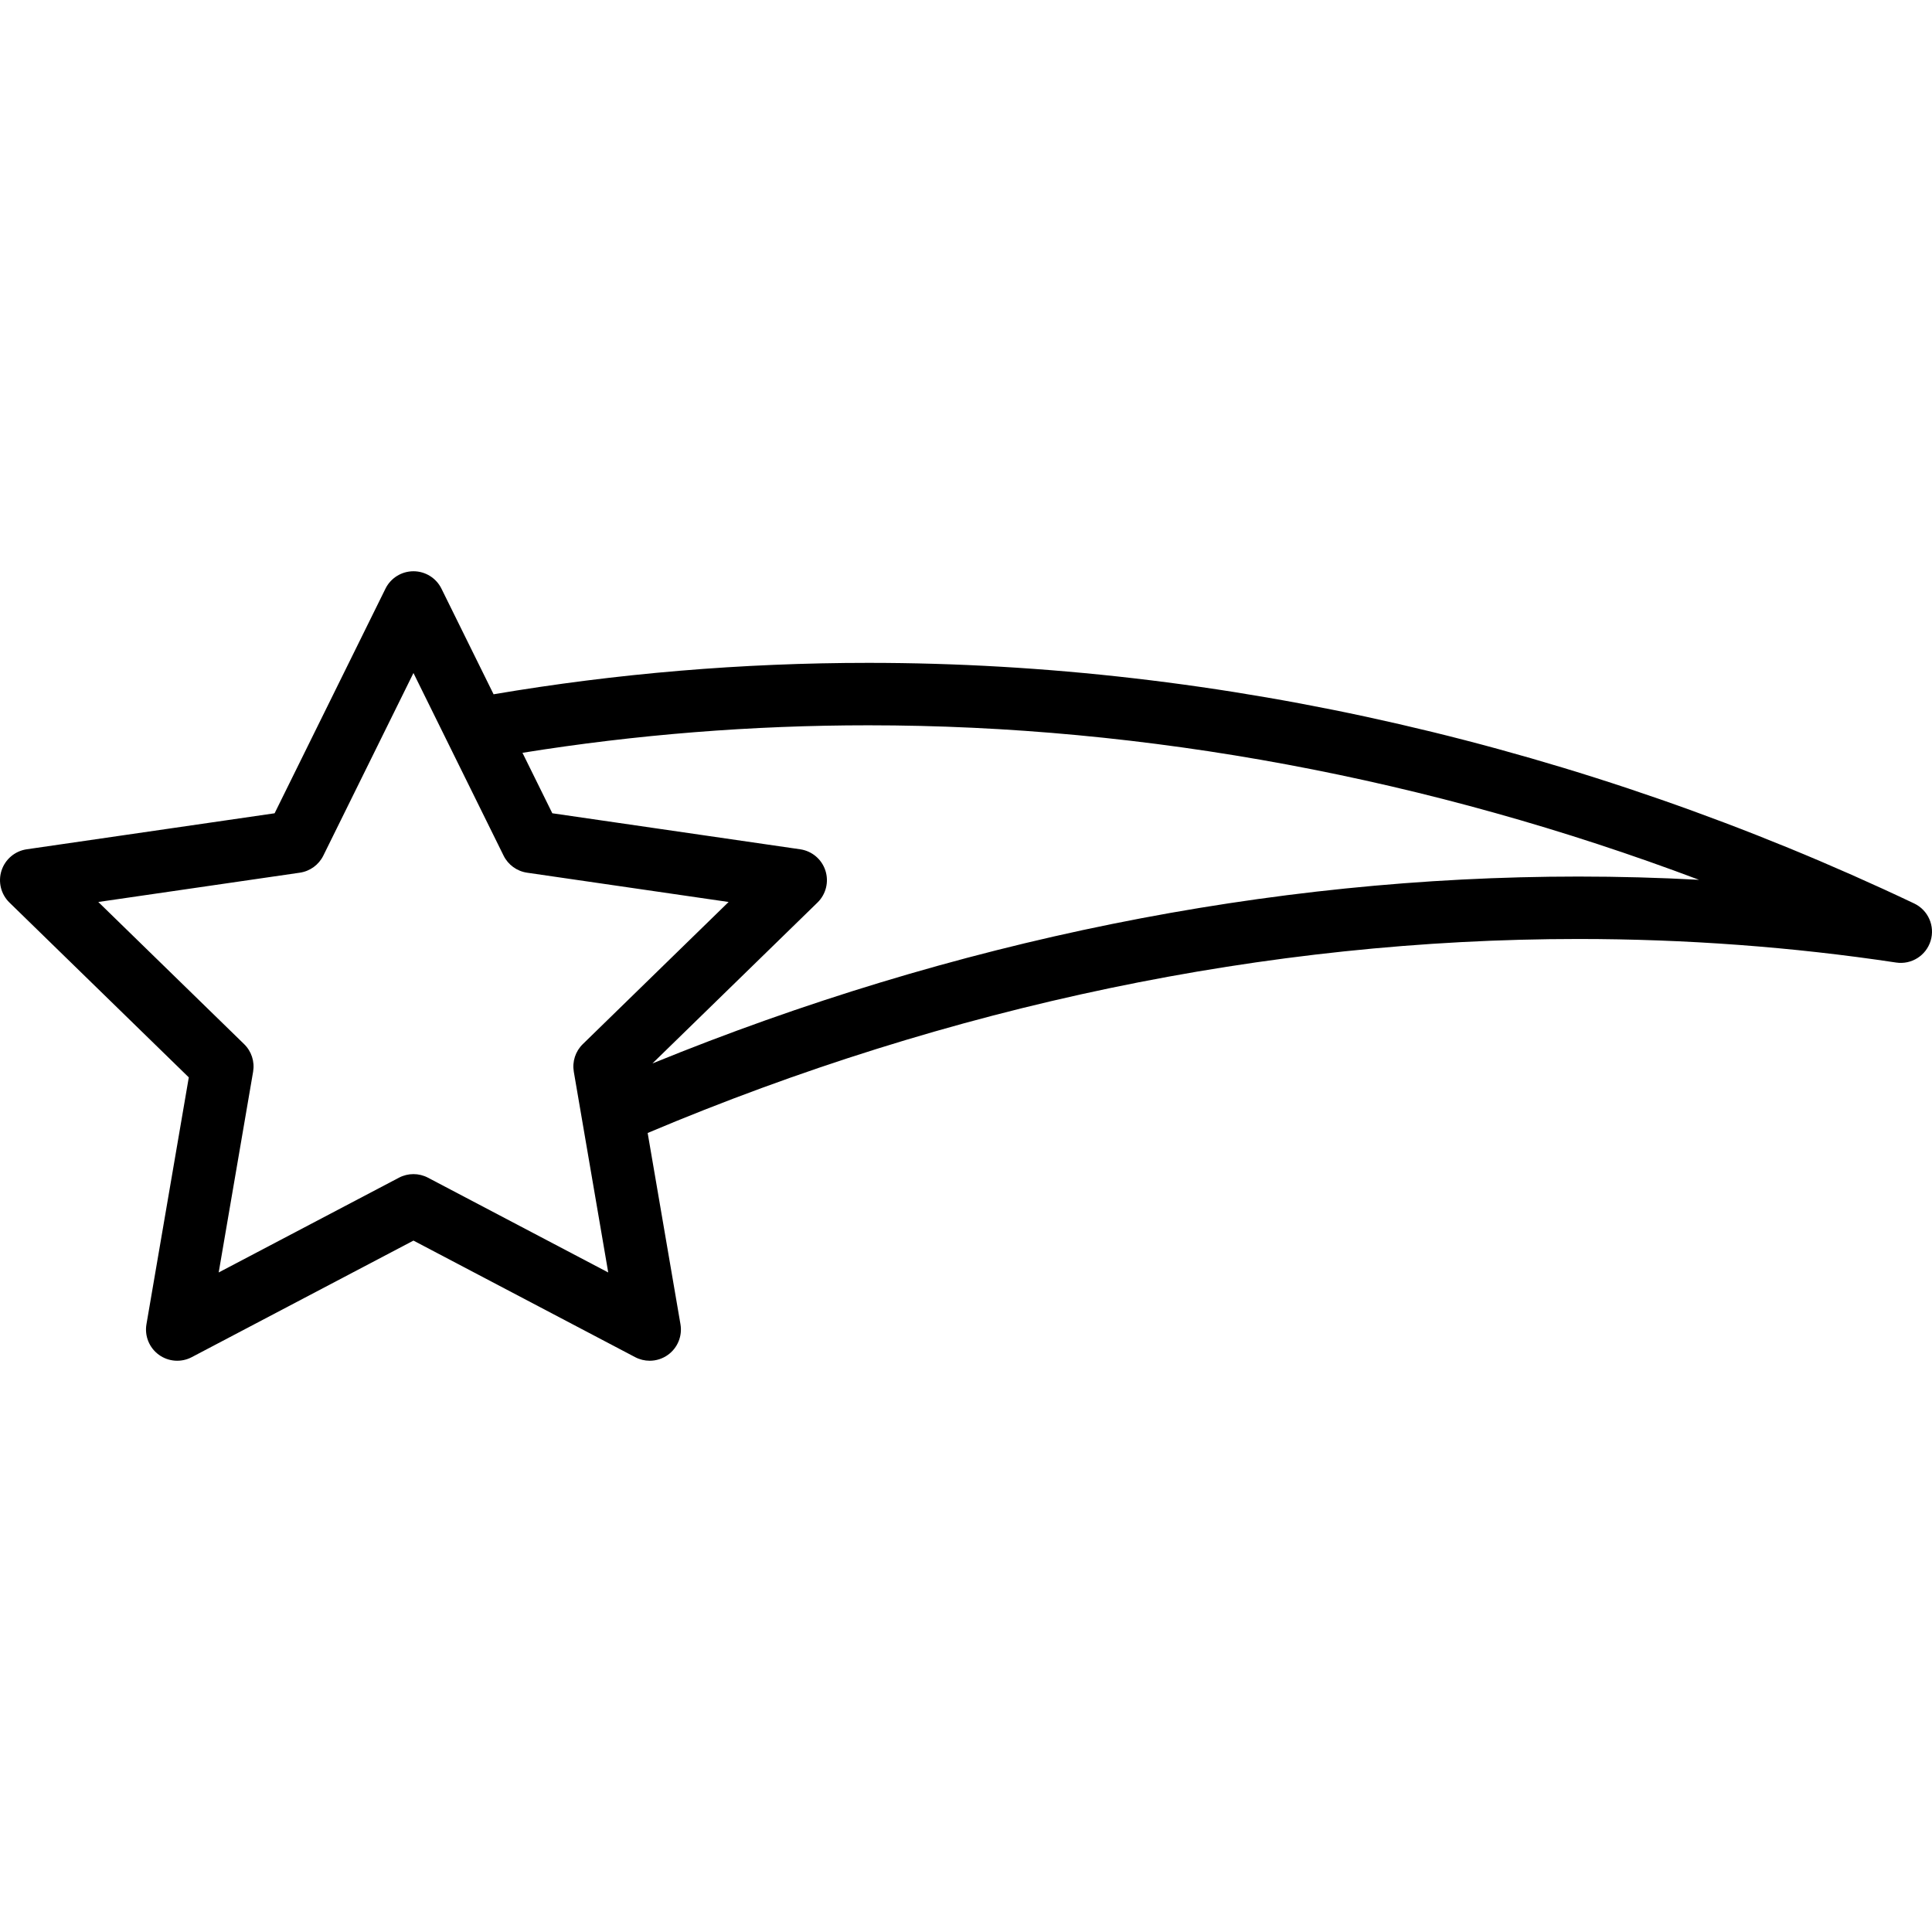
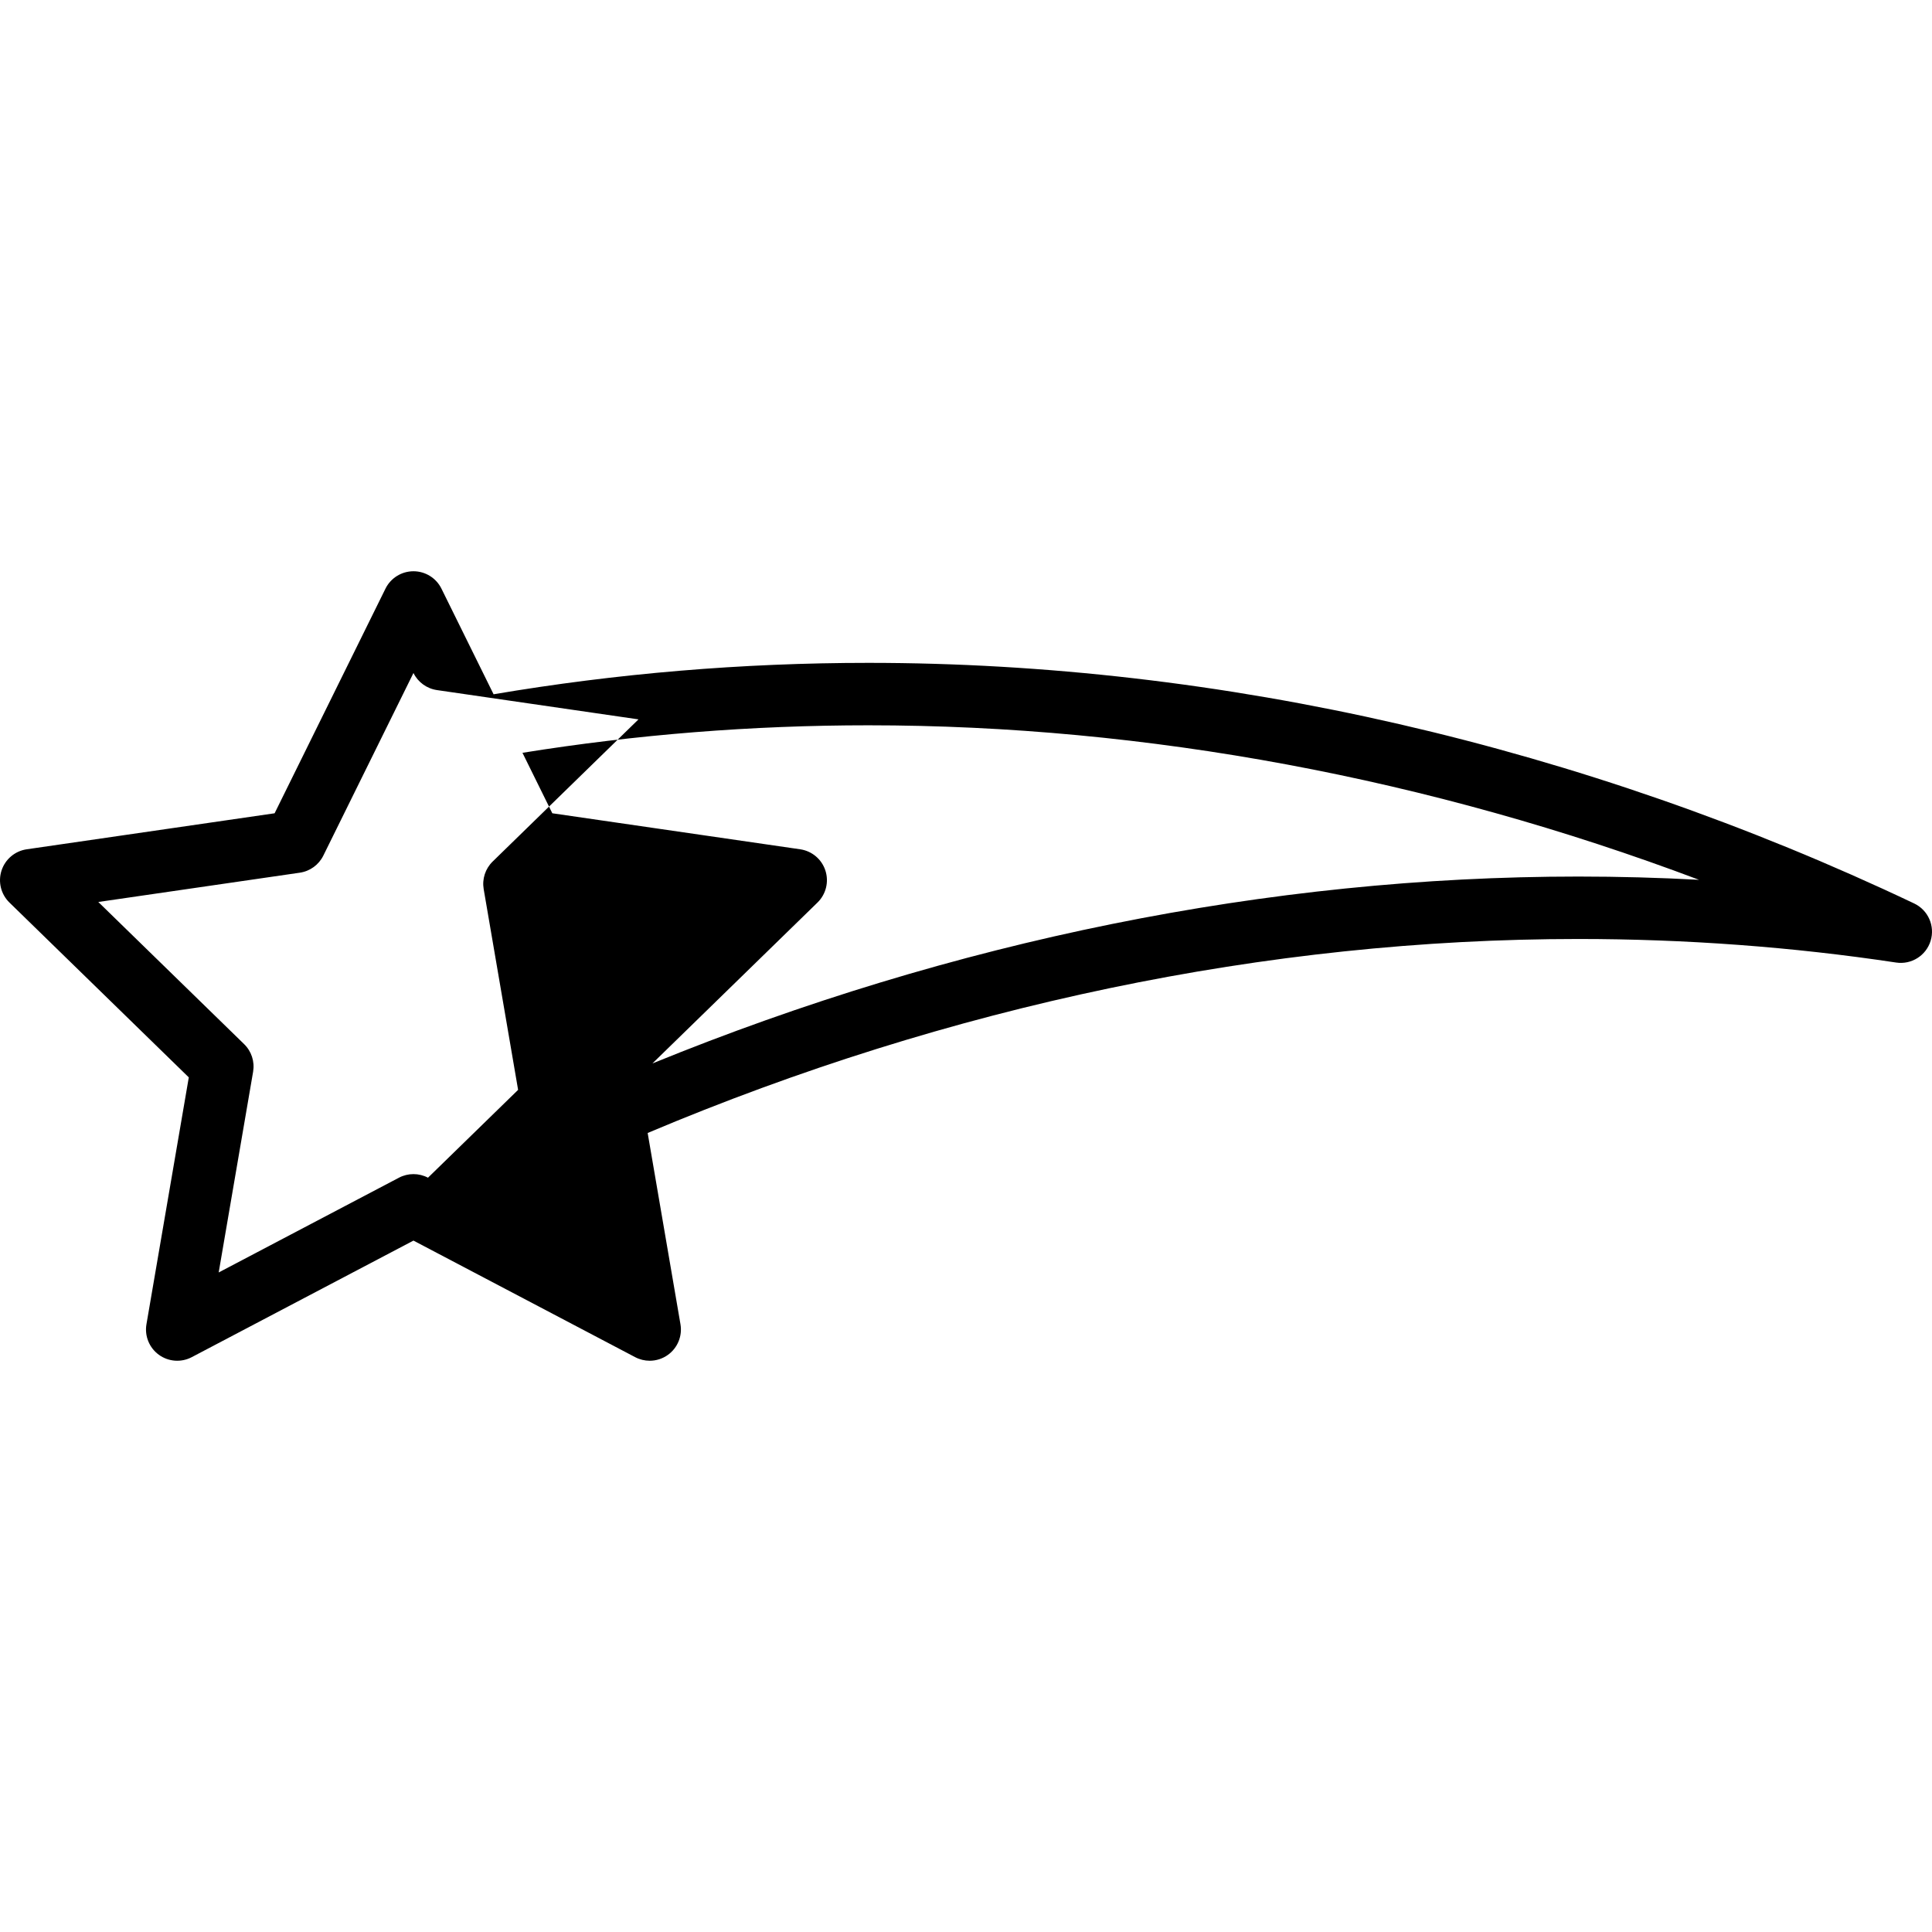
<svg xmlns="http://www.w3.org/2000/svg" fill="#000000" version="1.1" id="Capa_1" width="800px" height="800px" viewBox="0 0 495.086 495.085" xml:space="preserve">
  <g>
    <g>
-       <path d="M490.518,231.519c-84.922-40.336-177.584-61.657-267.965-61.657c-32.383,0-64.602,2.713-96.068,8.051l-13.358-27.066     c-1.348-2.731-4.128-4.46-7.174-4.46c-3.045,0-5.826,1.729-7.174,4.459l-28.408,57.561L6.85,217.635     c-3.014,0.438-5.517,2.549-6.458,5.445s-0.156,6.075,2.024,8.2l45.964,44.803l-10.851,63.264     c-0.515,3.002,0.719,6.034,3.183,7.823c2.464,1.791,5.729,2.027,8.425,0.609l56.815-29.869l56.813,29.869     c1.17,0.614,2.448,0.919,3.722,0.919c1.659,0,3.31-0.517,4.703-1.527c2.464-1.79,3.697-4.822,3.183-7.824l-8.406-49.015     c77.33-32.636,158.739-49.712,238.5-49.712c27.445,0,54.842,2.03,81.428,6.036c3.92,0.591,7.684-1.781,8.842-5.574     S494.1,233.221,490.518,231.519z M109.674,301.792c-2.331-1.226-5.115-1.226-7.445,0l-46.19,24.283l8.821-51.433     c0.445-2.596-0.415-5.242-2.301-7.08l-37.368-36.425l51.641-7.505c2.605-0.379,4.858-2.016,6.023-4.376l23.096-46.795     l23.094,46.794c1.165,2.361,3.417,3.998,6.023,4.377l51.642,7.505l-37.367,36.425c-1.886,1.838-2.746,4.485-2.301,7.082     l8.82,51.432L109.674,301.792z M404.467,224.621c-79.336,0-160.211,16.444-237.283,47.896l42.304-41.237     c2.181-2.125,2.965-5.305,2.024-8.2c-0.941-2.896-3.444-5.007-6.458-5.445l-63.521-9.23l-7.647-15.495     c29.081-4.672,58.798-7.048,88.667-7.048c71.186,0,143.852,13.595,212.836,39.595     C425.113,224.899,414.793,224.621,404.467,224.621z" />
+       <path d="M490.518,231.519c-84.922-40.336-177.584-61.657-267.965-61.657c-32.383,0-64.602,2.713-96.068,8.051l-13.358-27.066     c-1.348-2.731-4.128-4.46-7.174-4.46c-3.045,0-5.826,1.729-7.174,4.459l-28.408,57.561L6.85,217.635     c-3.014,0.438-5.517,2.549-6.458,5.445s-0.156,6.075,2.024,8.2l45.964,44.803l-10.851,63.264     c-0.515,3.002,0.719,6.034,3.183,7.823c2.464,1.791,5.729,2.027,8.425,0.609l56.815-29.869l56.813,29.869     c1.17,0.614,2.448,0.919,3.722,0.919c1.659,0,3.31-0.517,4.703-1.527c2.464-1.79,3.697-4.822,3.183-7.824l-8.406-49.015     c77.33-32.636,158.739-49.712,238.5-49.712c27.445,0,54.842,2.03,81.428,6.036c3.92,0.591,7.684-1.781,8.842-5.574     S494.1,233.221,490.518,231.519z M109.674,301.792c-2.331-1.226-5.115-1.226-7.445,0l-46.19,24.283l8.821-51.433     c0.445-2.596-0.415-5.242-2.301-7.08l-37.368-36.425l51.641-7.505c2.605-0.379,4.858-2.016,6.023-4.376l23.096-46.795     c1.165,2.361,3.417,3.998,6.023,4.377l51.642,7.505l-37.367,36.425c-1.886,1.838-2.746,4.485-2.301,7.082     l8.82,51.432L109.674,301.792z M404.467,224.621c-79.336,0-160.211,16.444-237.283,47.896l42.304-41.237     c2.181-2.125,2.965-5.305,2.024-8.2c-0.941-2.896-3.444-5.007-6.458-5.445l-63.521-9.23l-7.647-15.495     c29.081-4.672,58.798-7.048,88.667-7.048c71.186,0,143.852,13.595,212.836,39.595     C425.113,224.899,414.793,224.621,404.467,224.621z" />
    </g>
  </g>
</svg>